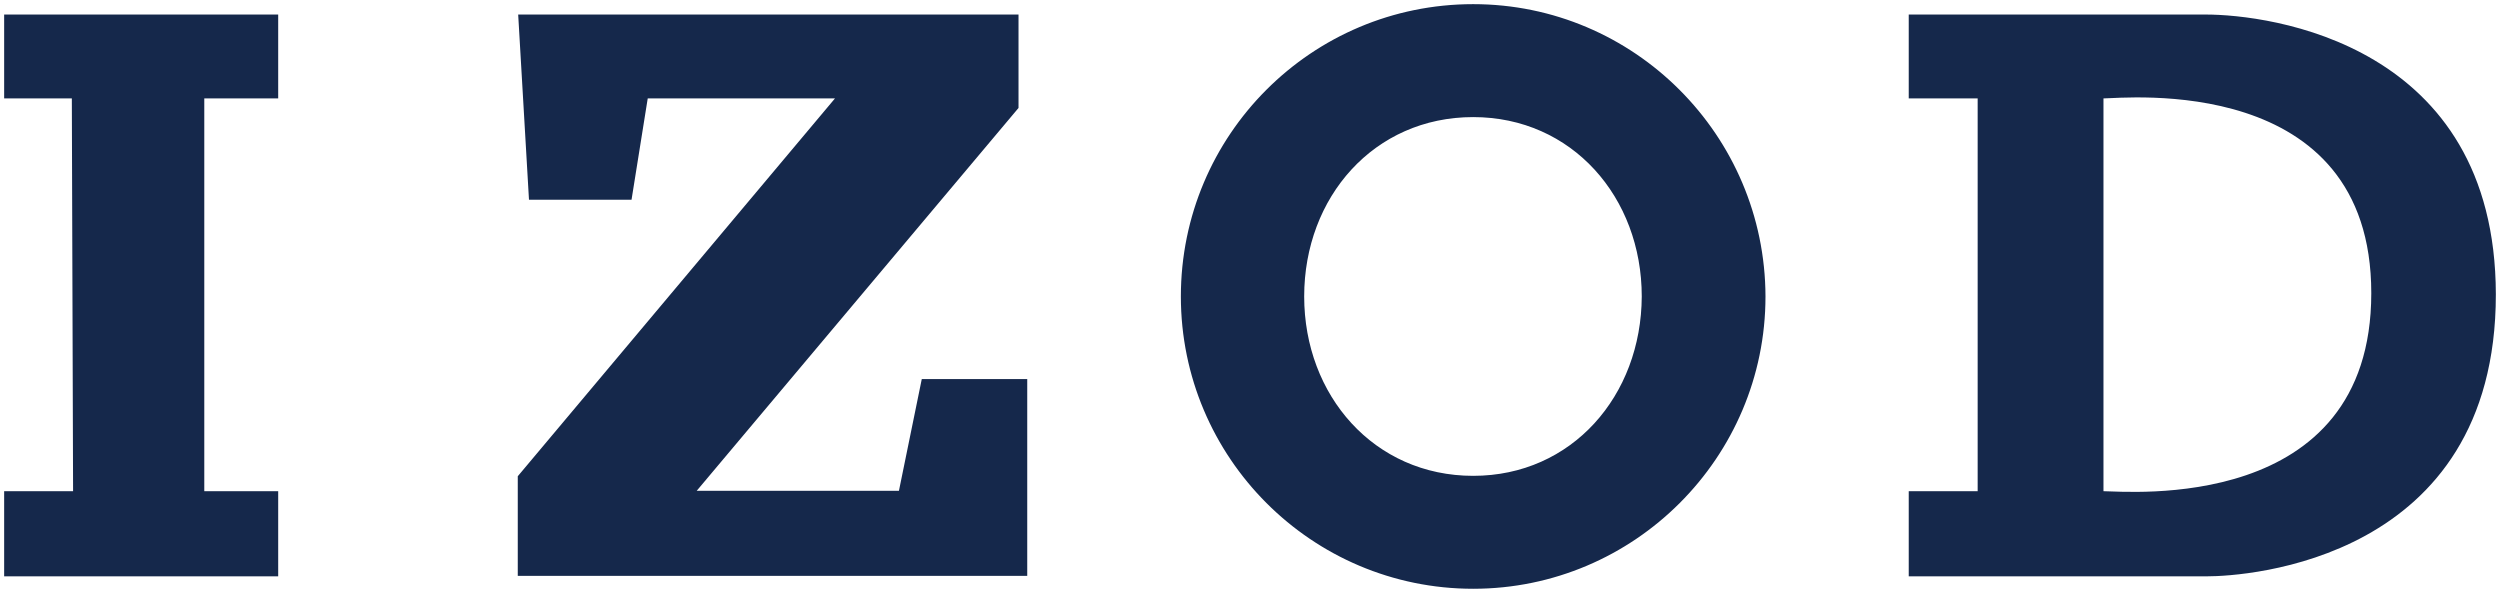
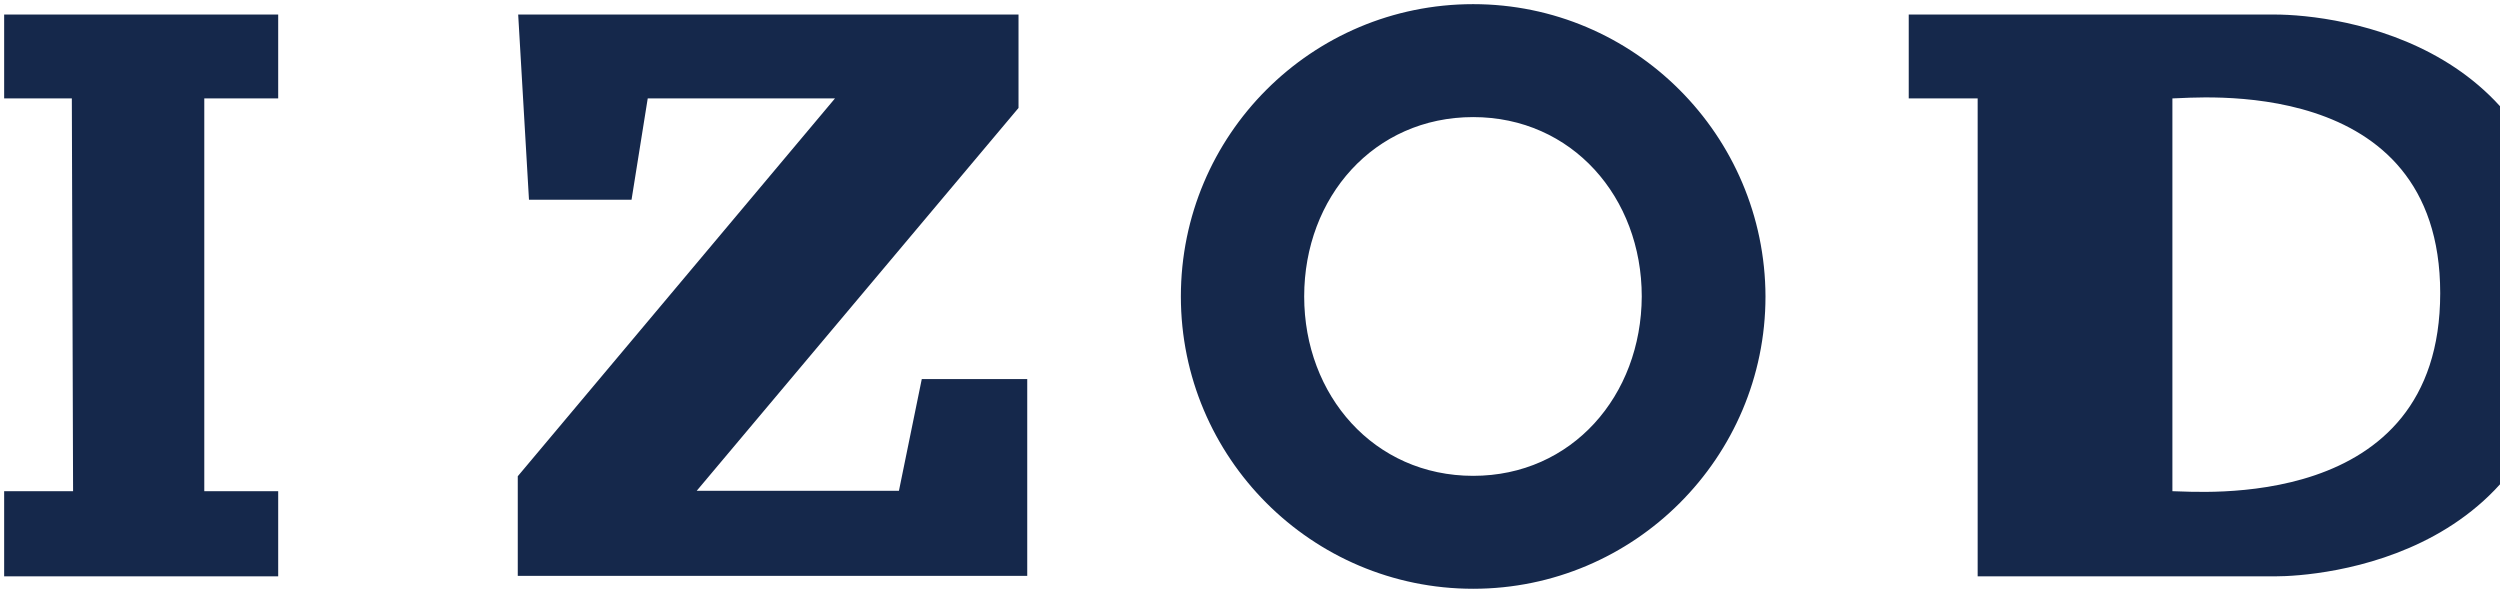
<svg xmlns="http://www.w3.org/2000/svg" id="layer" width="602.1" height="142.8" version="1.1" viewBox="0 0 602.1 142.8" xml:space="preserve">
  <style type="text/css">
	.st0{fill:#15284B;}
</style>
-   <path class="st0" d="m67 3.5h-66v20.2h16.3l0.3 94.6h-16.6v20.5h66v-20.5h-17.8v-94.6h17.8zm57.8 0 2.6 44.6h24.7l3.9-24.4h45.1l-76.4 91v24h122.7v-47.4h-25.4l-5.5 26.9h-48.7l77.5-92.2v-22.5zm230-2.5c-38.9 0-70.4 31.5-70.4 70.4 0 38.8 31.5 70.4 70.4 70.4 38.8 0 70.4-31.6 70.4-70.4-0.1-38.8-31.6-70.4-70.4-70.4m0 113.6c-23.9 0-40.7-19.4-40.7-43.2 0-23.9 16.8-43.2 40.7-43.2 23.8 0 40.6 19.3 40.6 43.2-0.1 23.9-16.8 43.2-40.6 43.2m176.4-111.1h-71.5v20.2h16.6v94.6h-16.6v20.5h71.9c9.1 0 69.5-3.6 69.5-67.9-0.1-60.6-54.7-67.4-69.9-67.4m-24.6 114.8v-94.6c5 0 64.5-6.4 64.5 46.9s-58.8 47.7-64.5 47.7" fill="#15284b" />
+   <path class="st0" d="m67 3.5h-66v20.2h16.3l0.3 94.6h-16.6v20.5h66v-20.5h-17.8v-94.6h17.8zm57.8 0 2.6 44.6h24.7l3.9-24.4h45.1l-76.4 91v24h122.7v-47.4h-25.4l-5.5 26.9h-48.7l77.5-92.2v-22.5zm230-2.5c-38.9 0-70.4 31.5-70.4 70.4 0 38.8 31.5 70.4 70.4 70.4 38.8 0 70.4-31.6 70.4-70.4-0.1-38.8-31.6-70.4-70.4-70.4m0 113.6c-23.9 0-40.7-19.4-40.7-43.2 0-23.9 16.8-43.2 40.7-43.2 23.8 0 40.6 19.3 40.6 43.2-0.1 23.9-16.8 43.2-40.6 43.2m176.4-111.1h-71.5v20.2h16.6v94.6v20.5h71.9c9.1 0 69.5-3.6 69.5-67.9-0.1-60.6-54.7-67.4-69.9-67.4m-24.6 114.8v-94.6c5 0 64.5-6.4 64.5 46.9s-58.8 47.7-64.5 47.7" fill="#15284b" />
</svg>